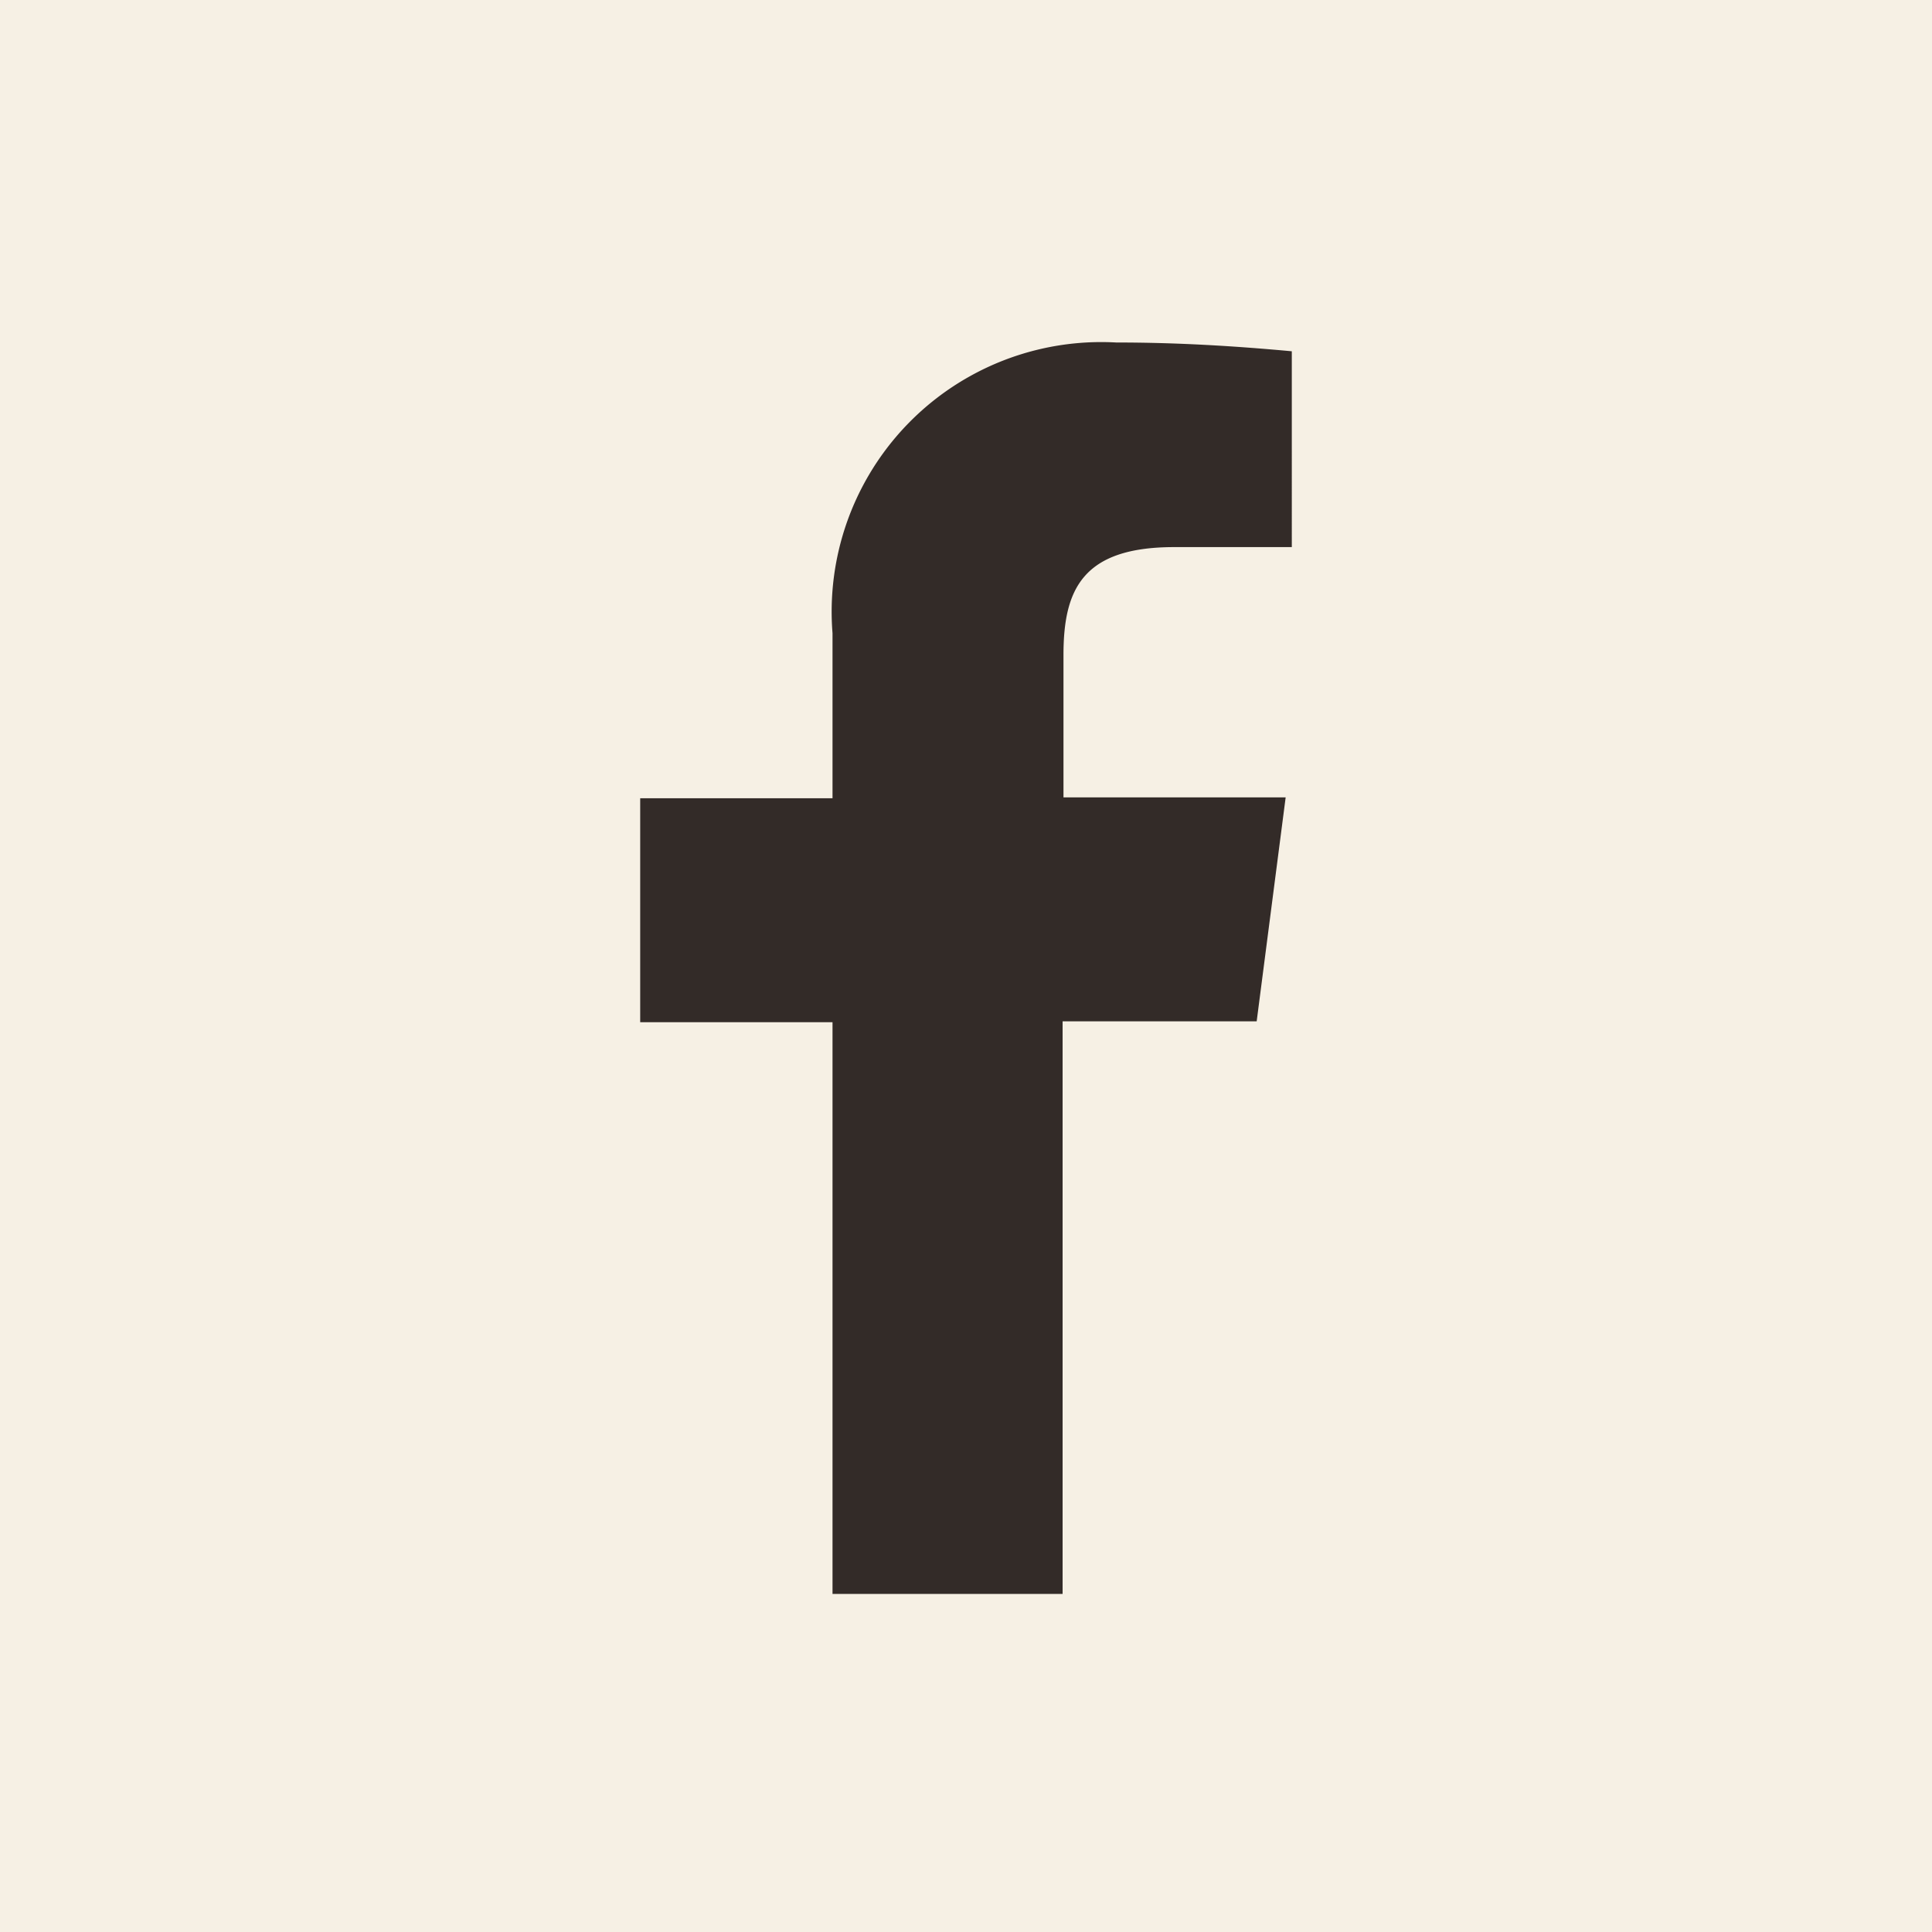
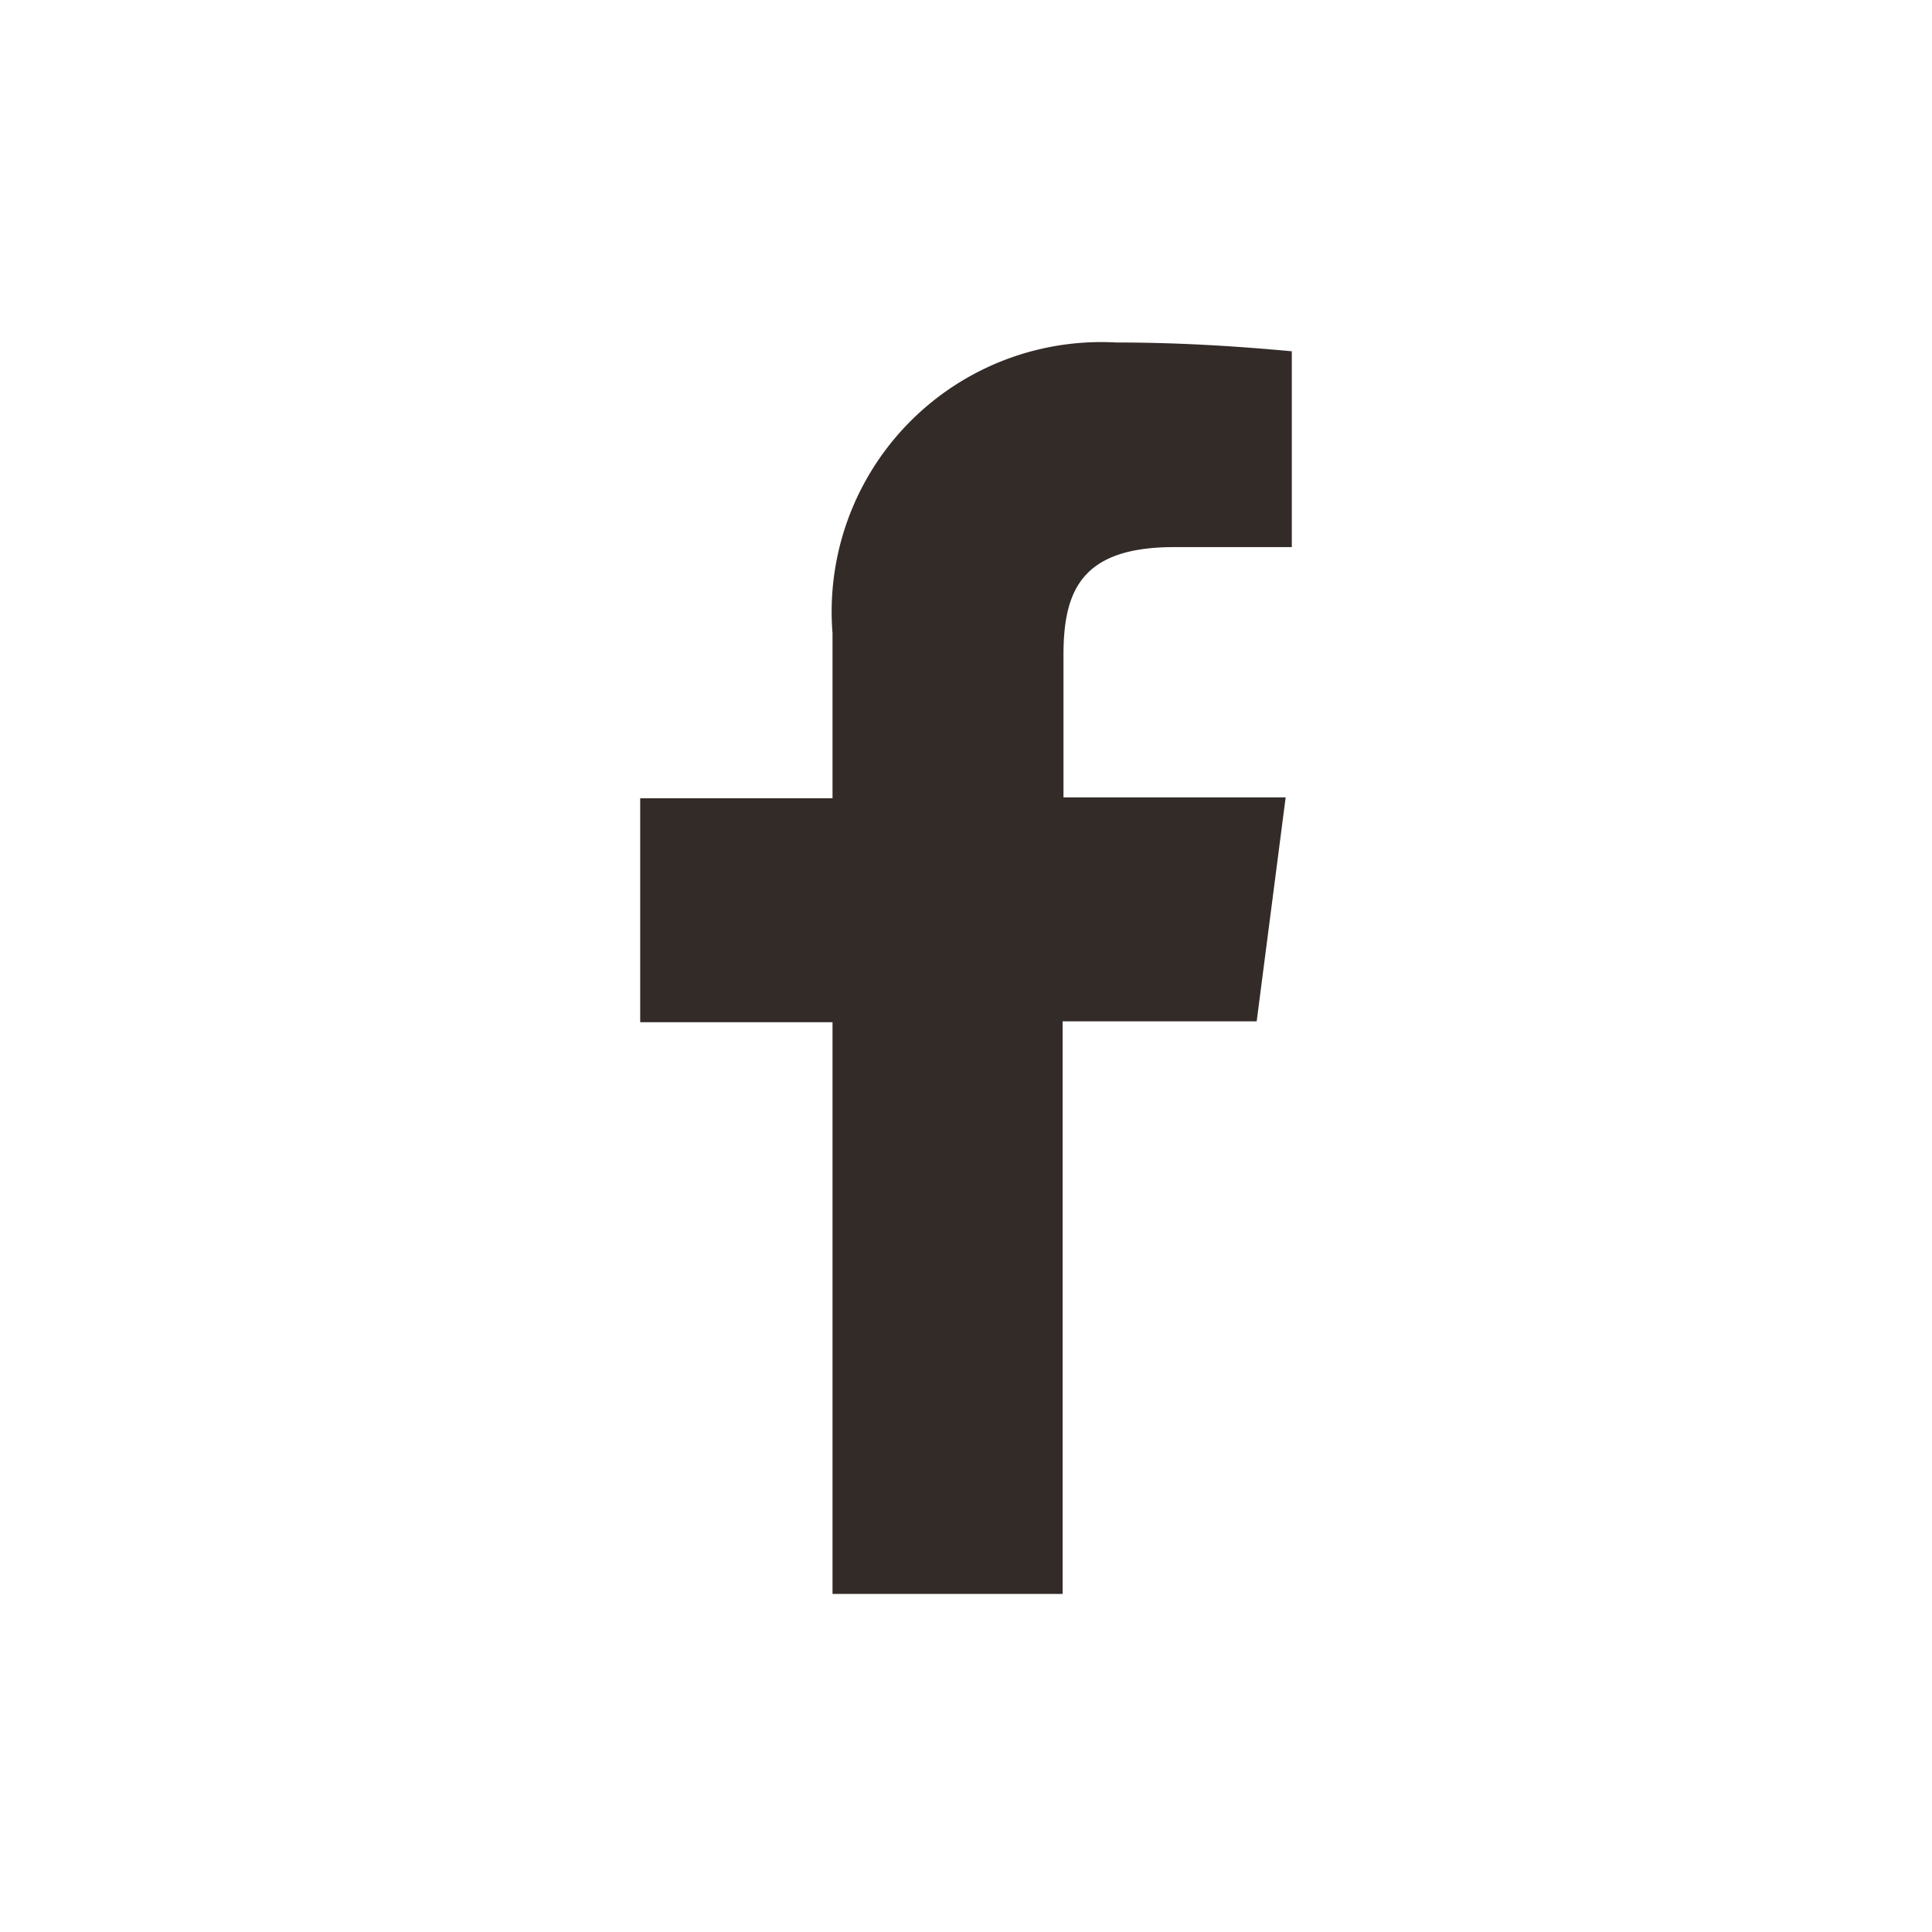
<svg xmlns="http://www.w3.org/2000/svg" viewBox="0 0 22 22">
  <defs>
    <style>.cls-1{fill:#F6F0E4;}.cls-2{fill:#332b28;}</style>
  </defs>
  <g id="Layer_2" data-name="Layer 2">
    <g id="Layer_1-2" data-name="Layer 1">
-       <rect class="cls-1" width="22" height="22" />
      <path class="cls-2" d="M12.1,18.15V11.63h2.21l.33-2.55H12.11V7.46c0-.74.21-1.23,1.26-1.23h1.34V4c-.65-.06-1.3-.1-2-.1A3.07,3.07,0,0,0,9.48,7.21V9.09H7.29v2.55H9.48v6.51" />
    </g>
  </g>
</svg>